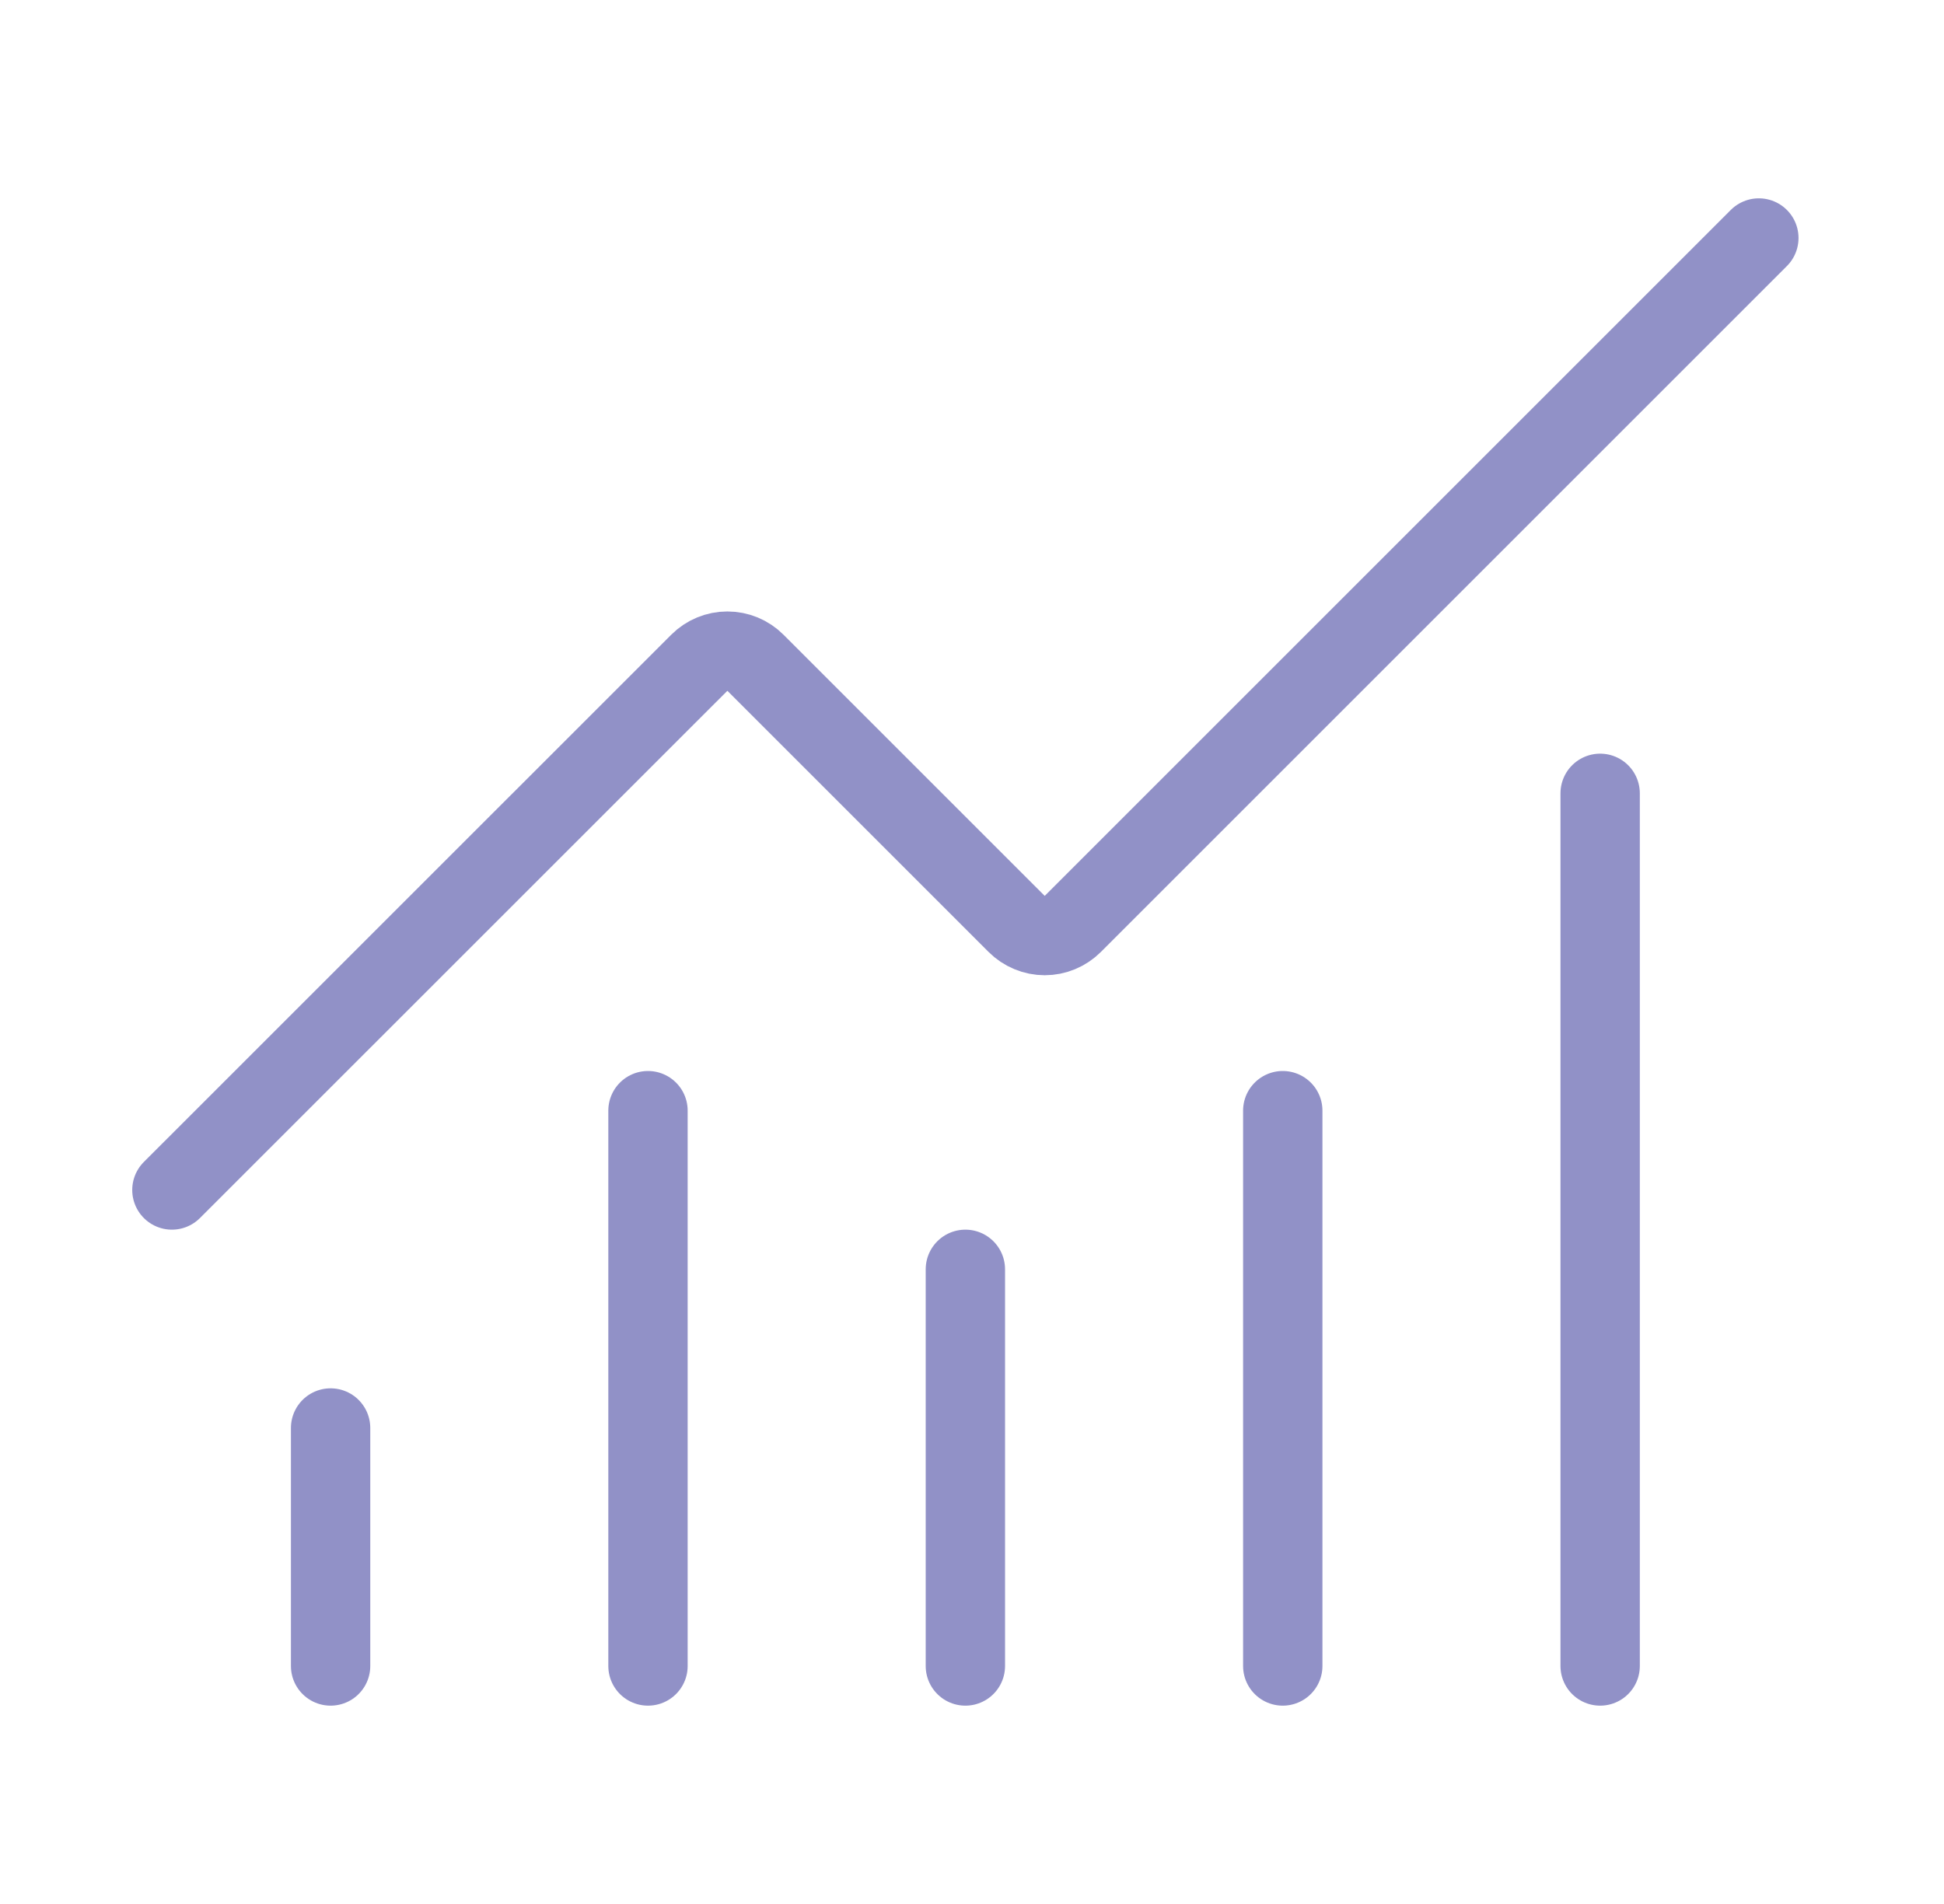
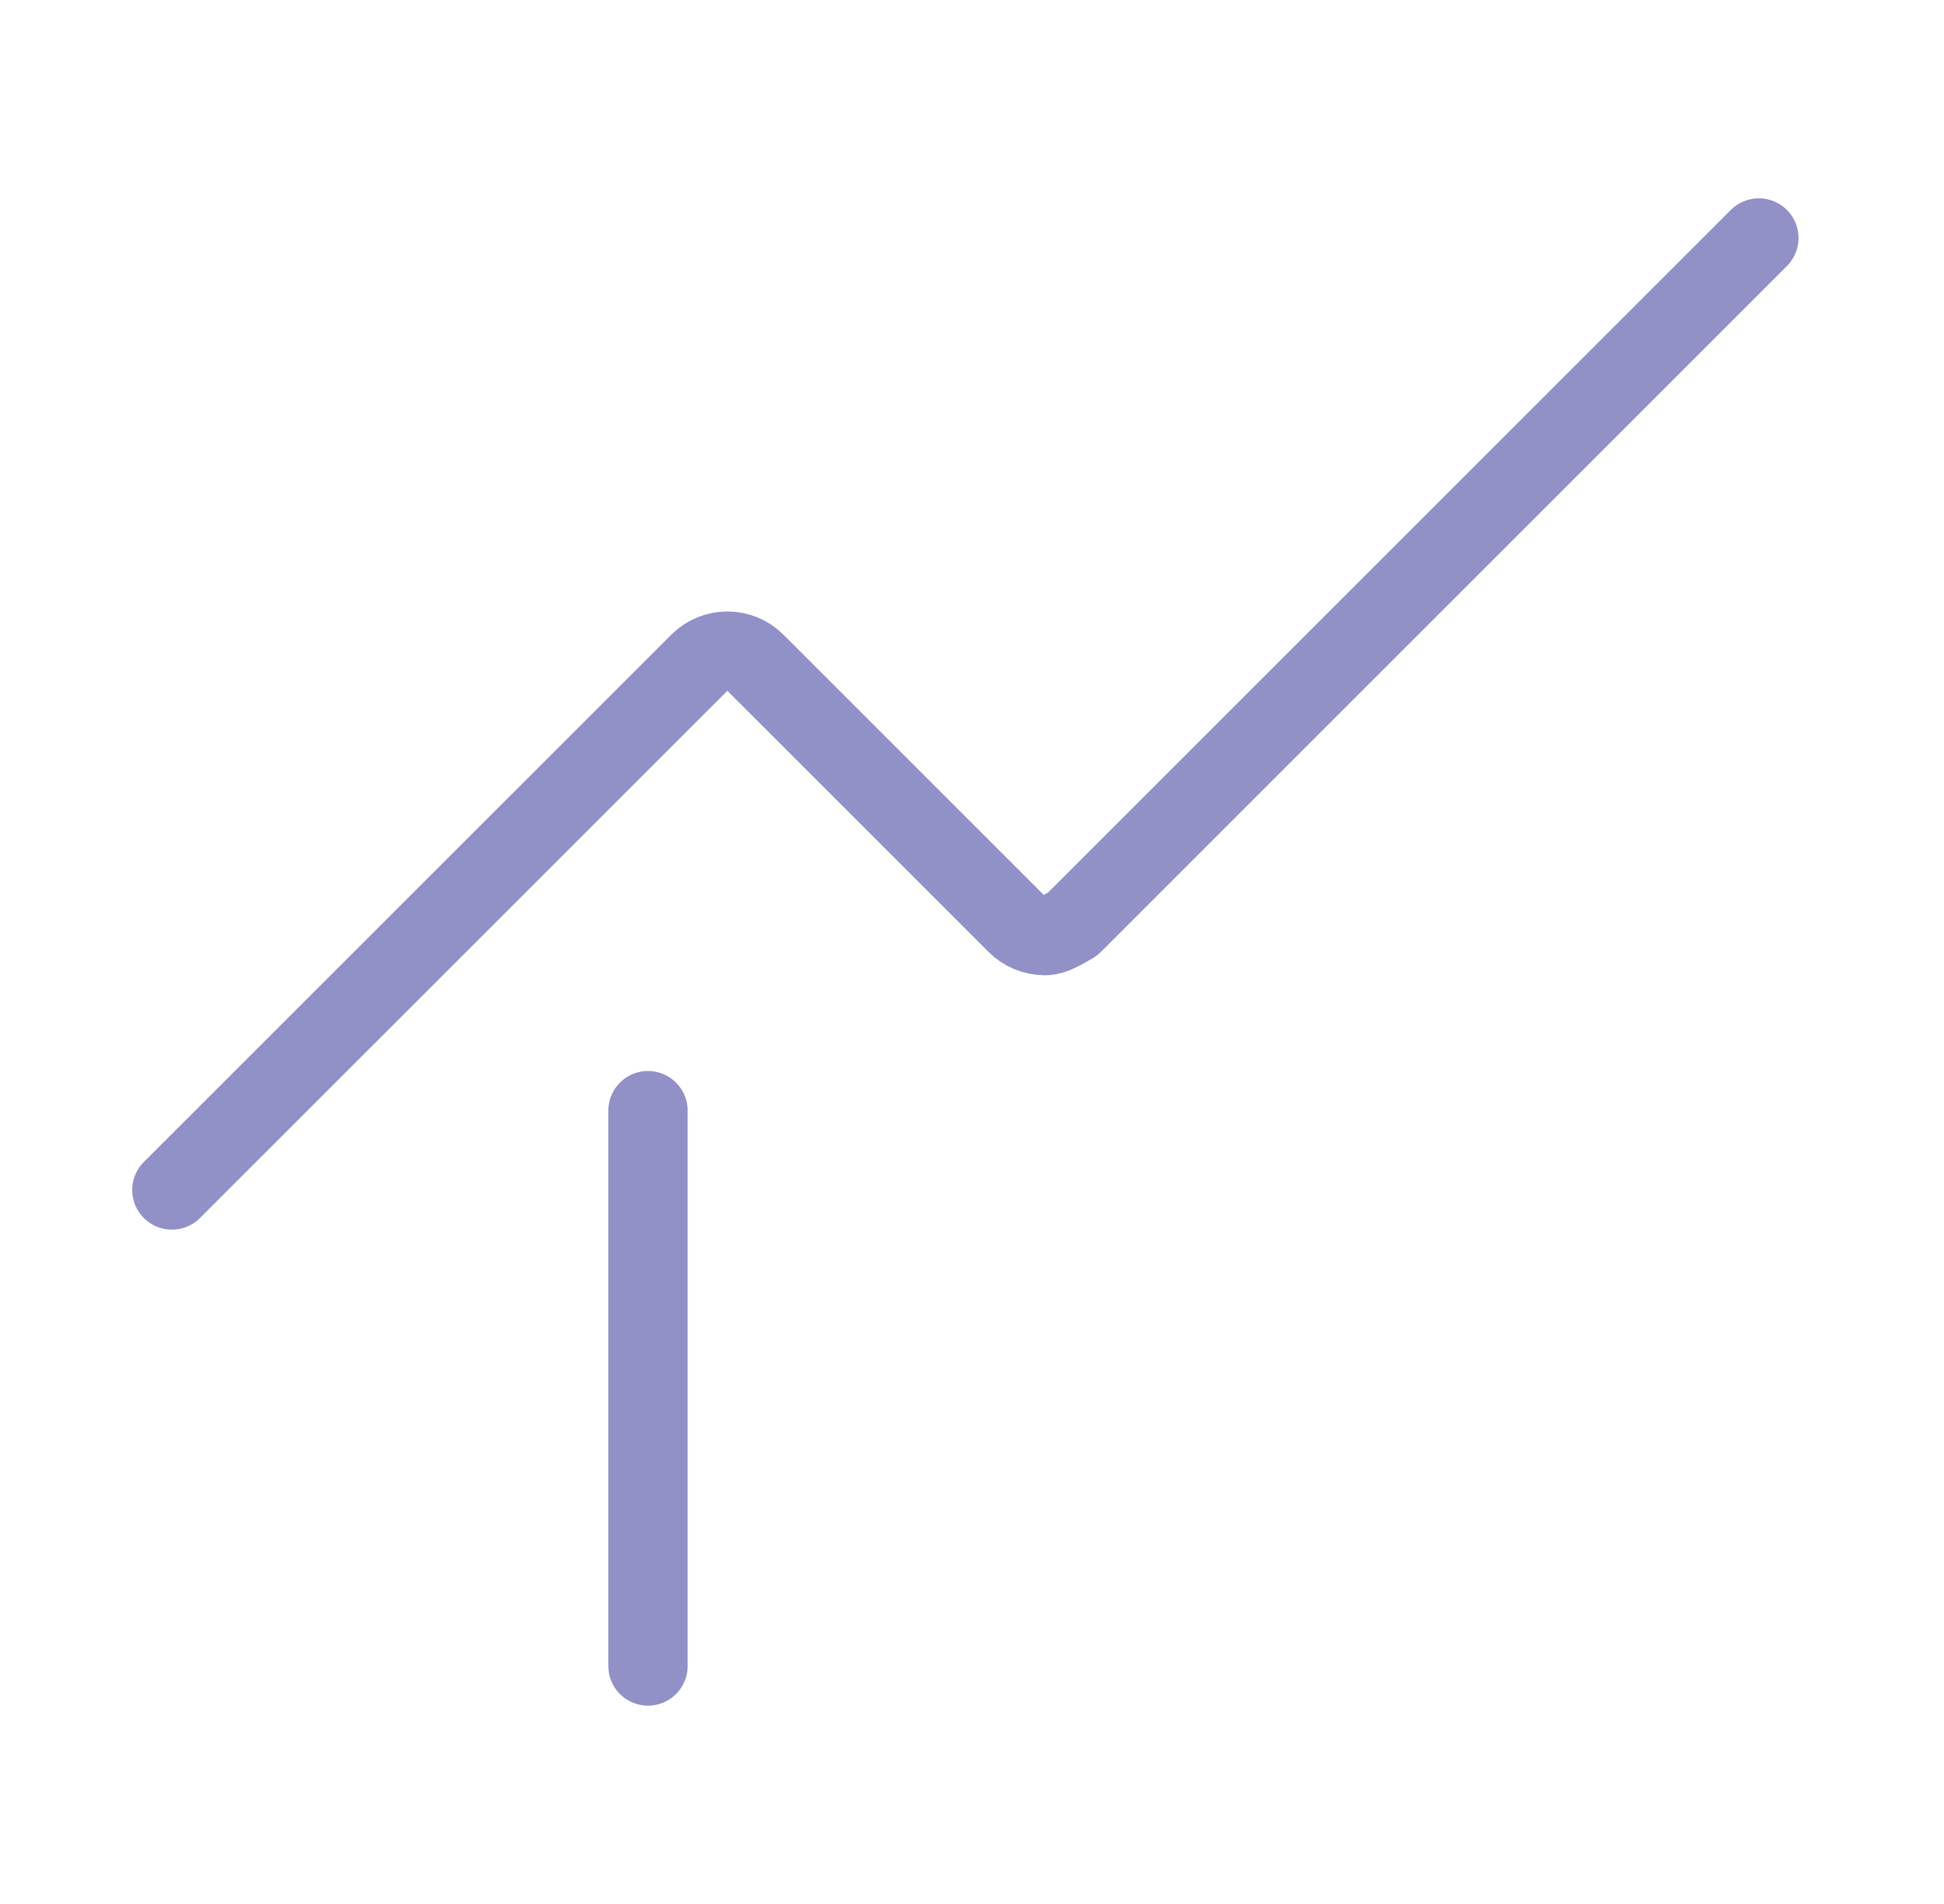
<svg xmlns="http://www.w3.org/2000/svg" width="49" height="48" viewBox="0 0 49 48" fill="none">
-   <path d="M24.333 32V42" stroke="#9191C7" stroke-width="2" stroke-linecap="round" stroke-linejoin="round" />
-   <path d="M32.333 28V42" stroke="#9191C7" stroke-width="2" stroke-linecap="round" stroke-linejoin="round" />
-   <path d="M40.333 20V42" stroke="#9191C7" stroke-width="2" stroke-linecap="round" stroke-linejoin="round" />
-   <path d="M44.333 6L27.041 23.292C26.948 23.385 26.838 23.459 26.717 23.509C26.595 23.56 26.465 23.586 26.333 23.586C26.202 23.586 26.072 23.56 25.95 23.509C25.829 23.459 25.718 23.385 25.625 23.292L19.041 16.708C18.854 16.52 18.599 16.415 18.334 16.415C18.069 16.415 17.815 16.52 17.627 16.708L4.333 30" stroke="#9191C7" stroke-width="2" stroke-linecap="round" stroke-linejoin="round" />
-   <path d="M8.333 36V42" stroke="#9191C7" stroke-width="2" stroke-linecap="round" stroke-linejoin="round" />
+   <path d="M44.333 6L27.041 23.292C26.595 23.56 26.465 23.586 26.333 23.586C26.202 23.586 26.072 23.56 25.95 23.509C25.829 23.459 25.718 23.385 25.625 23.292L19.041 16.708C18.854 16.52 18.599 16.415 18.334 16.415C18.069 16.415 17.815 16.52 17.627 16.708L4.333 30" stroke="#9191C7" stroke-width="2" stroke-linecap="round" stroke-linejoin="round" />
  <path d="M16.333 28V42" stroke="#9191C7" stroke-width="2" stroke-linecap="round" stroke-linejoin="round" />
</svg>